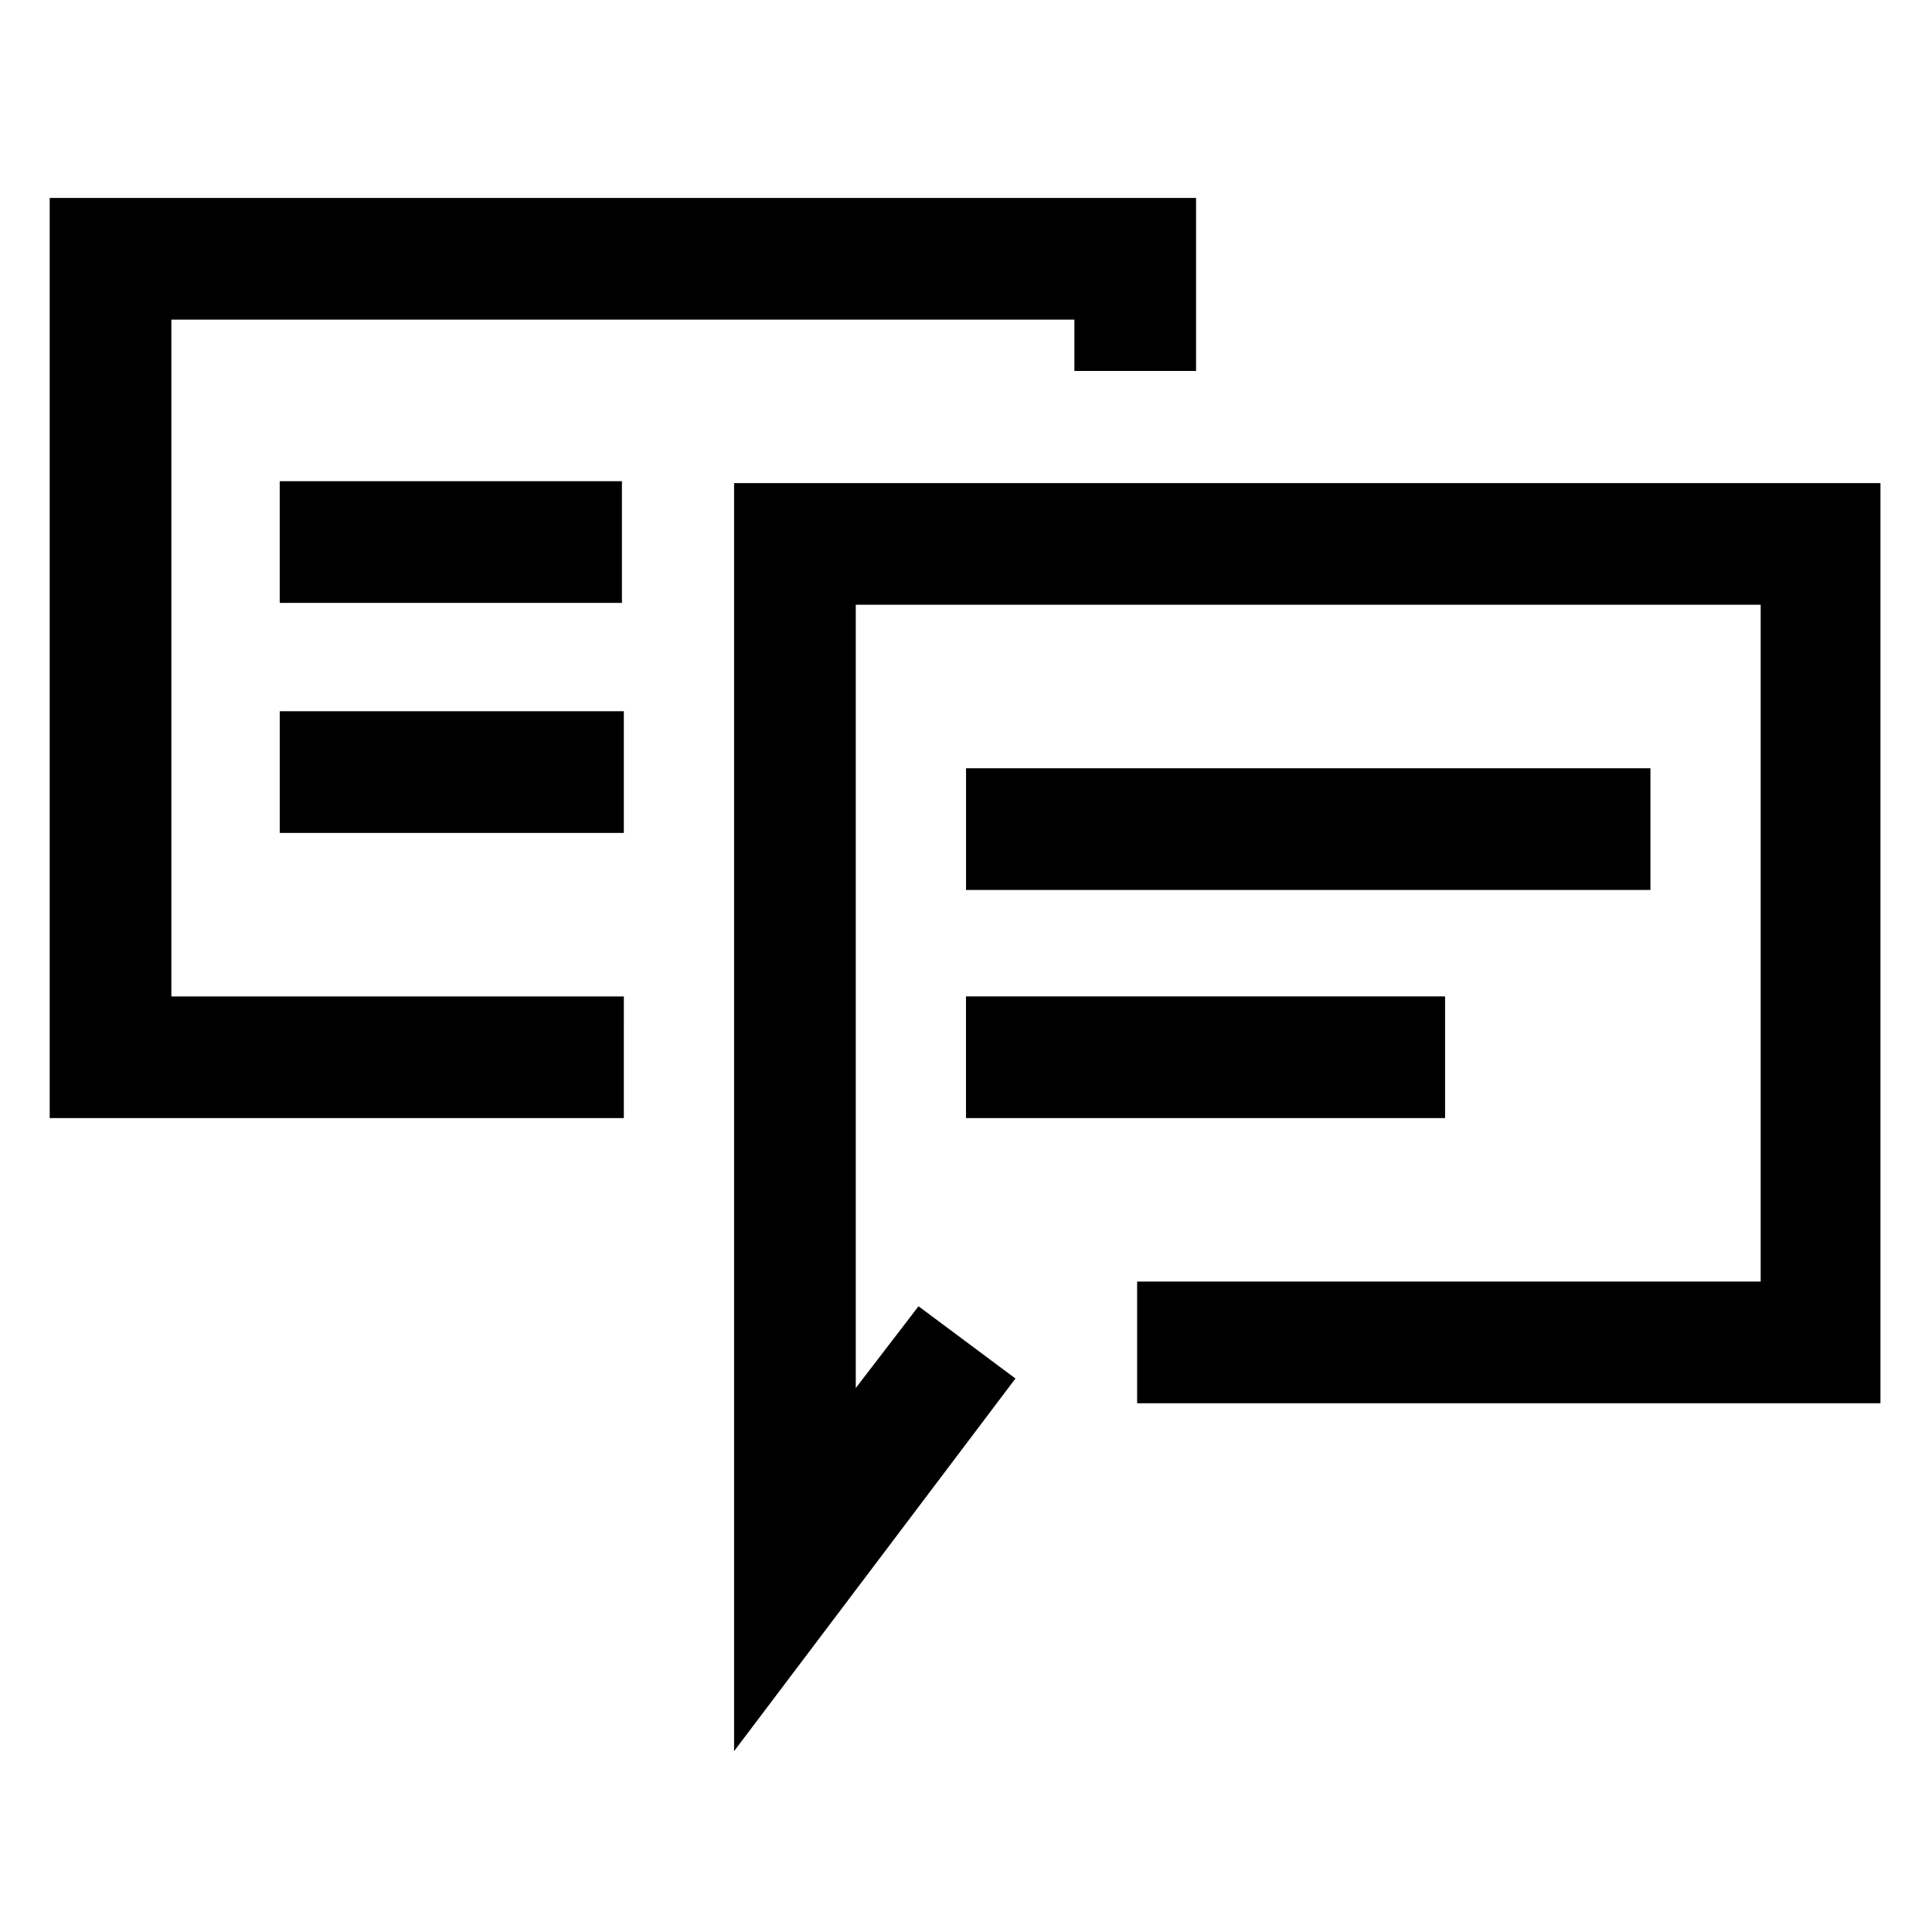
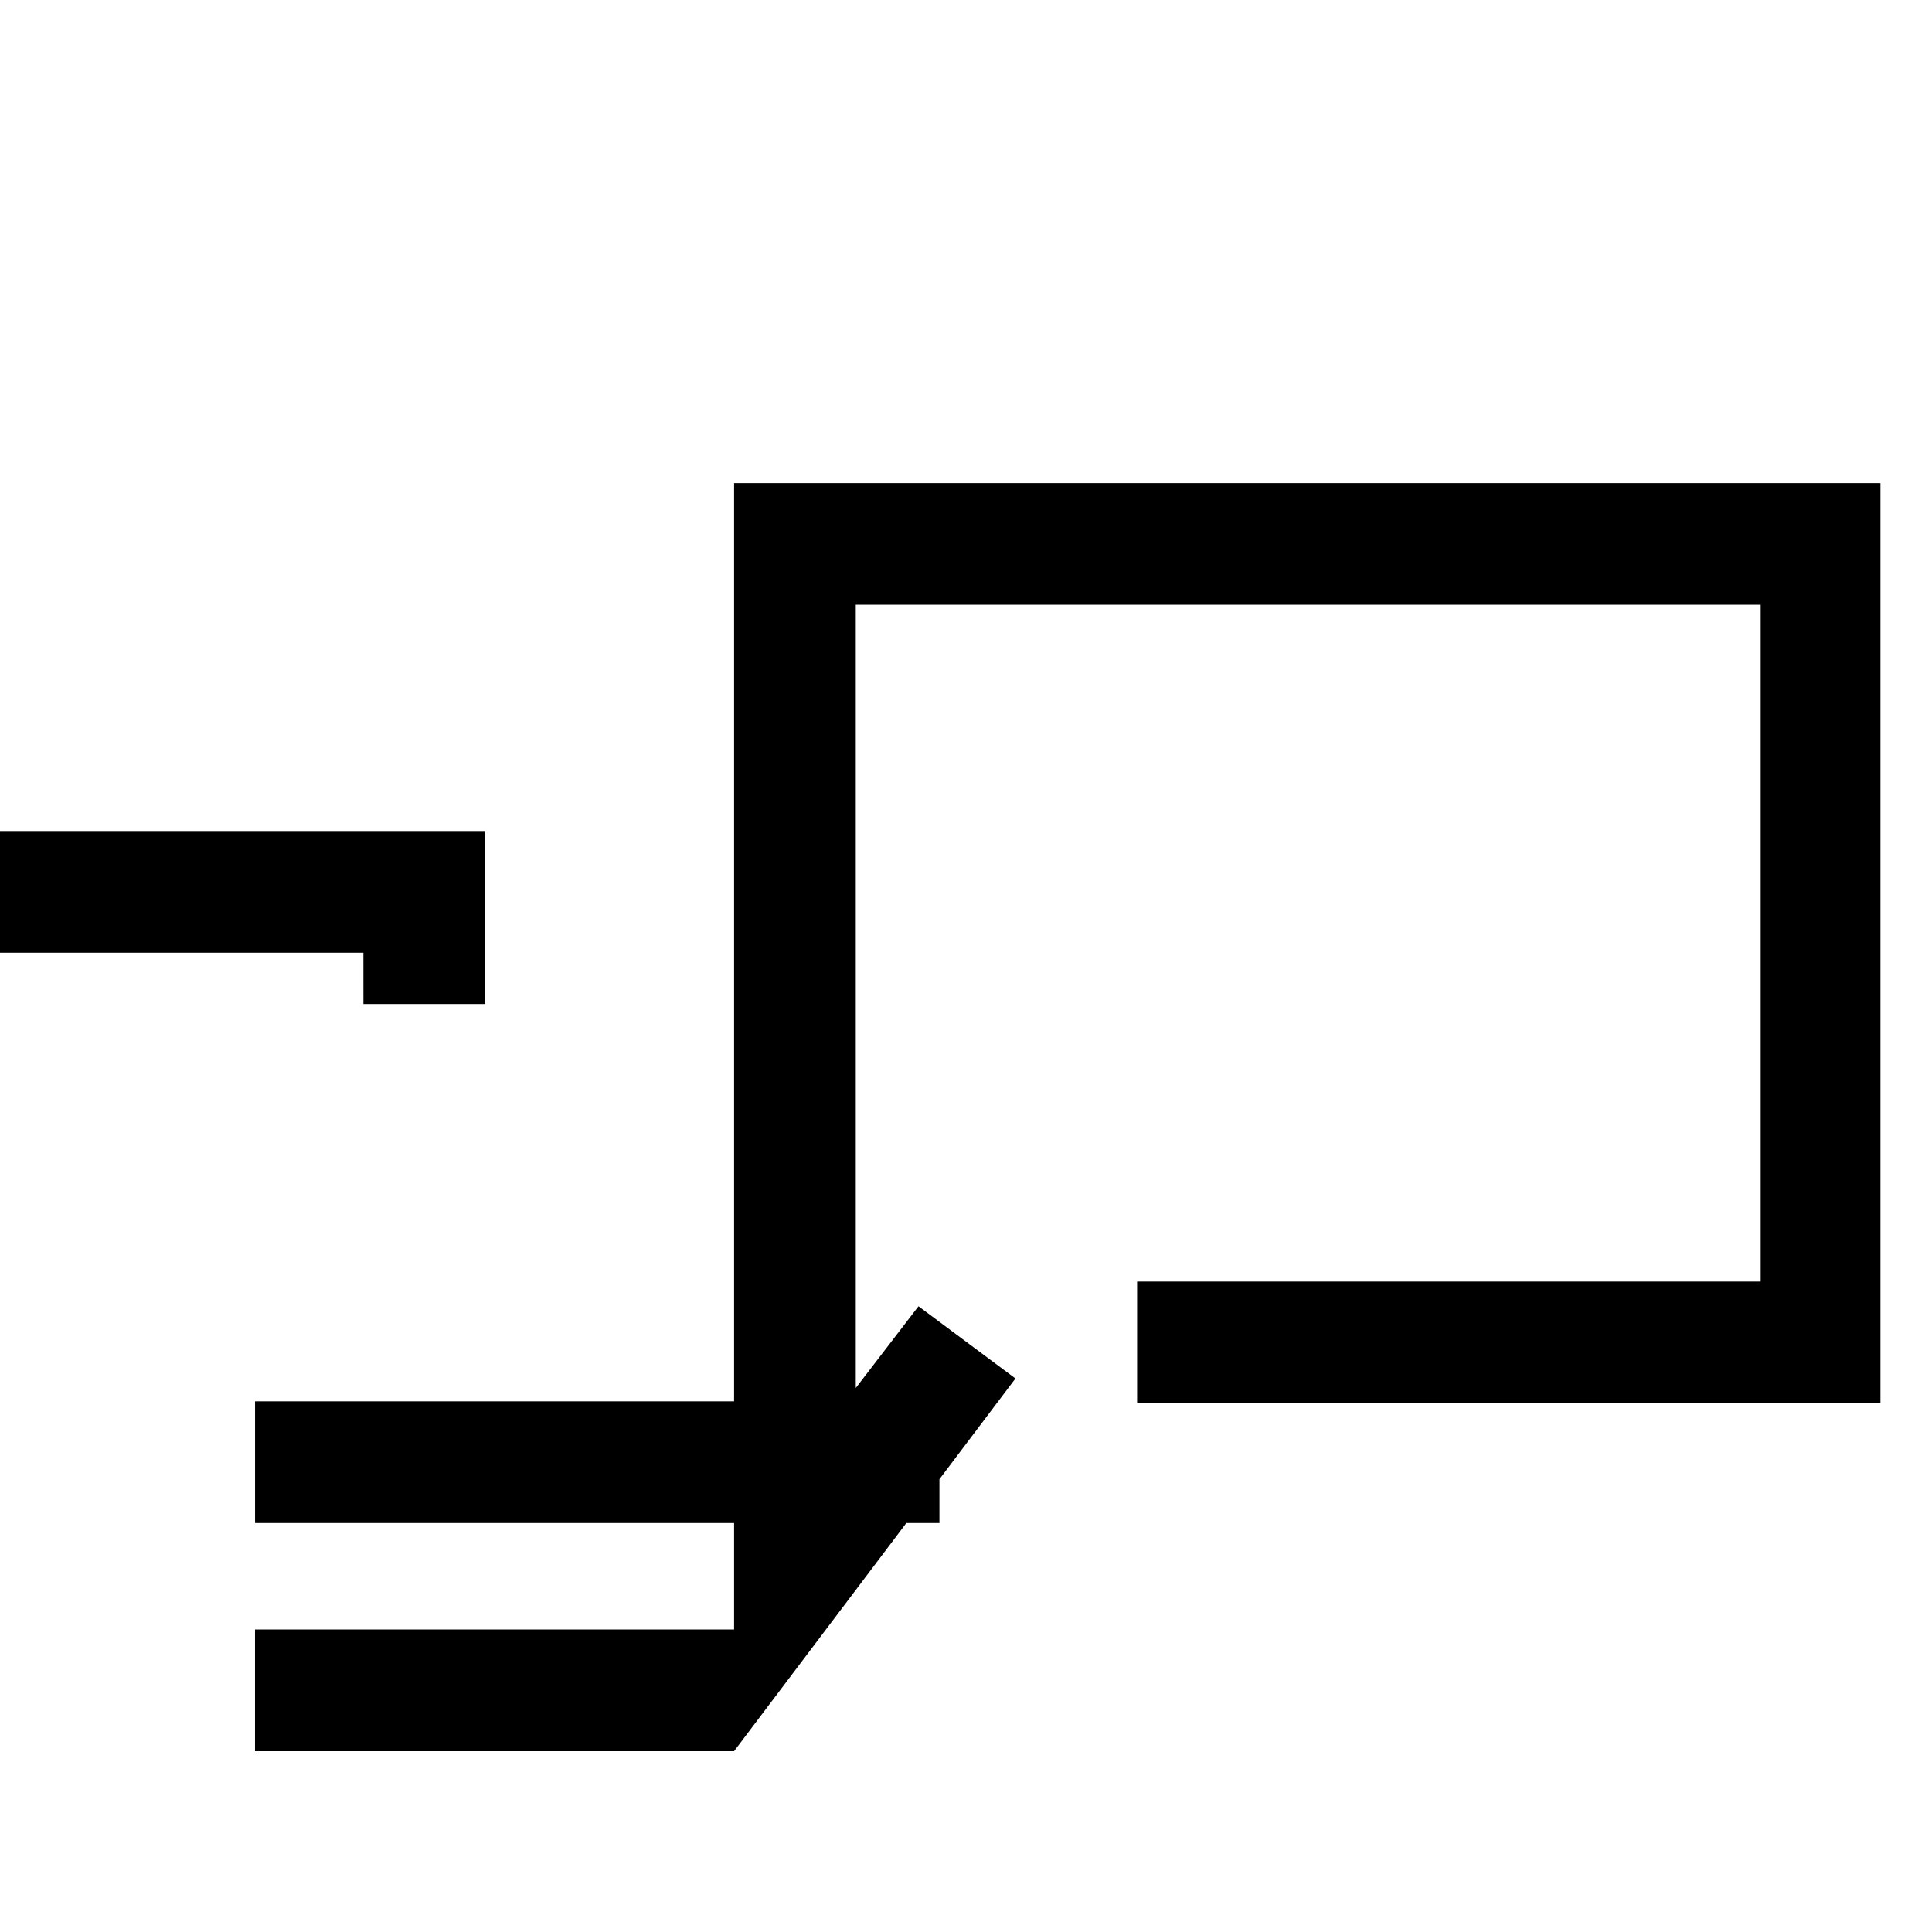
<svg xmlns="http://www.w3.org/2000/svg" fill="#000000" width="800px" height="800px" version="1.1" viewBox="144 144 512 512">
-   <path d="m338.54 608.07v-336.04h303.8v243.84h-196.99v-32.242h165.25v-179.36h-239.81v207.57l16.625-21.664 25.695 19.145zm188.42-167.77h-126.96v-32.242h126.96zm-217.64 0h-152.15v-243.84h303.8v45.848h-32.242l-0.004-13.605h-239.31v179.36h119.91zm272.06-60.457h-181.37v-32.242h181.37zm-272.06-15.117h-91.188v-32.242h91.188zm-0.504-60.961h-90.688v-32.242h90.688z" />
+   <path d="m338.54 608.07v-336.04h303.8v243.84h-196.99v-32.242h165.25v-179.36h-239.81v207.57l16.625-21.664 25.695 19.145zh-126.96v-32.242h126.96zm-217.64 0h-152.15v-243.84h303.8v45.848h-32.242l-0.004-13.605h-239.31v179.36h119.91zm272.06-60.457h-181.37v-32.242h181.37zm-272.06-15.117h-91.188v-32.242h91.188zm-0.504-60.961h-90.688v-32.242h90.688z" />
</svg>